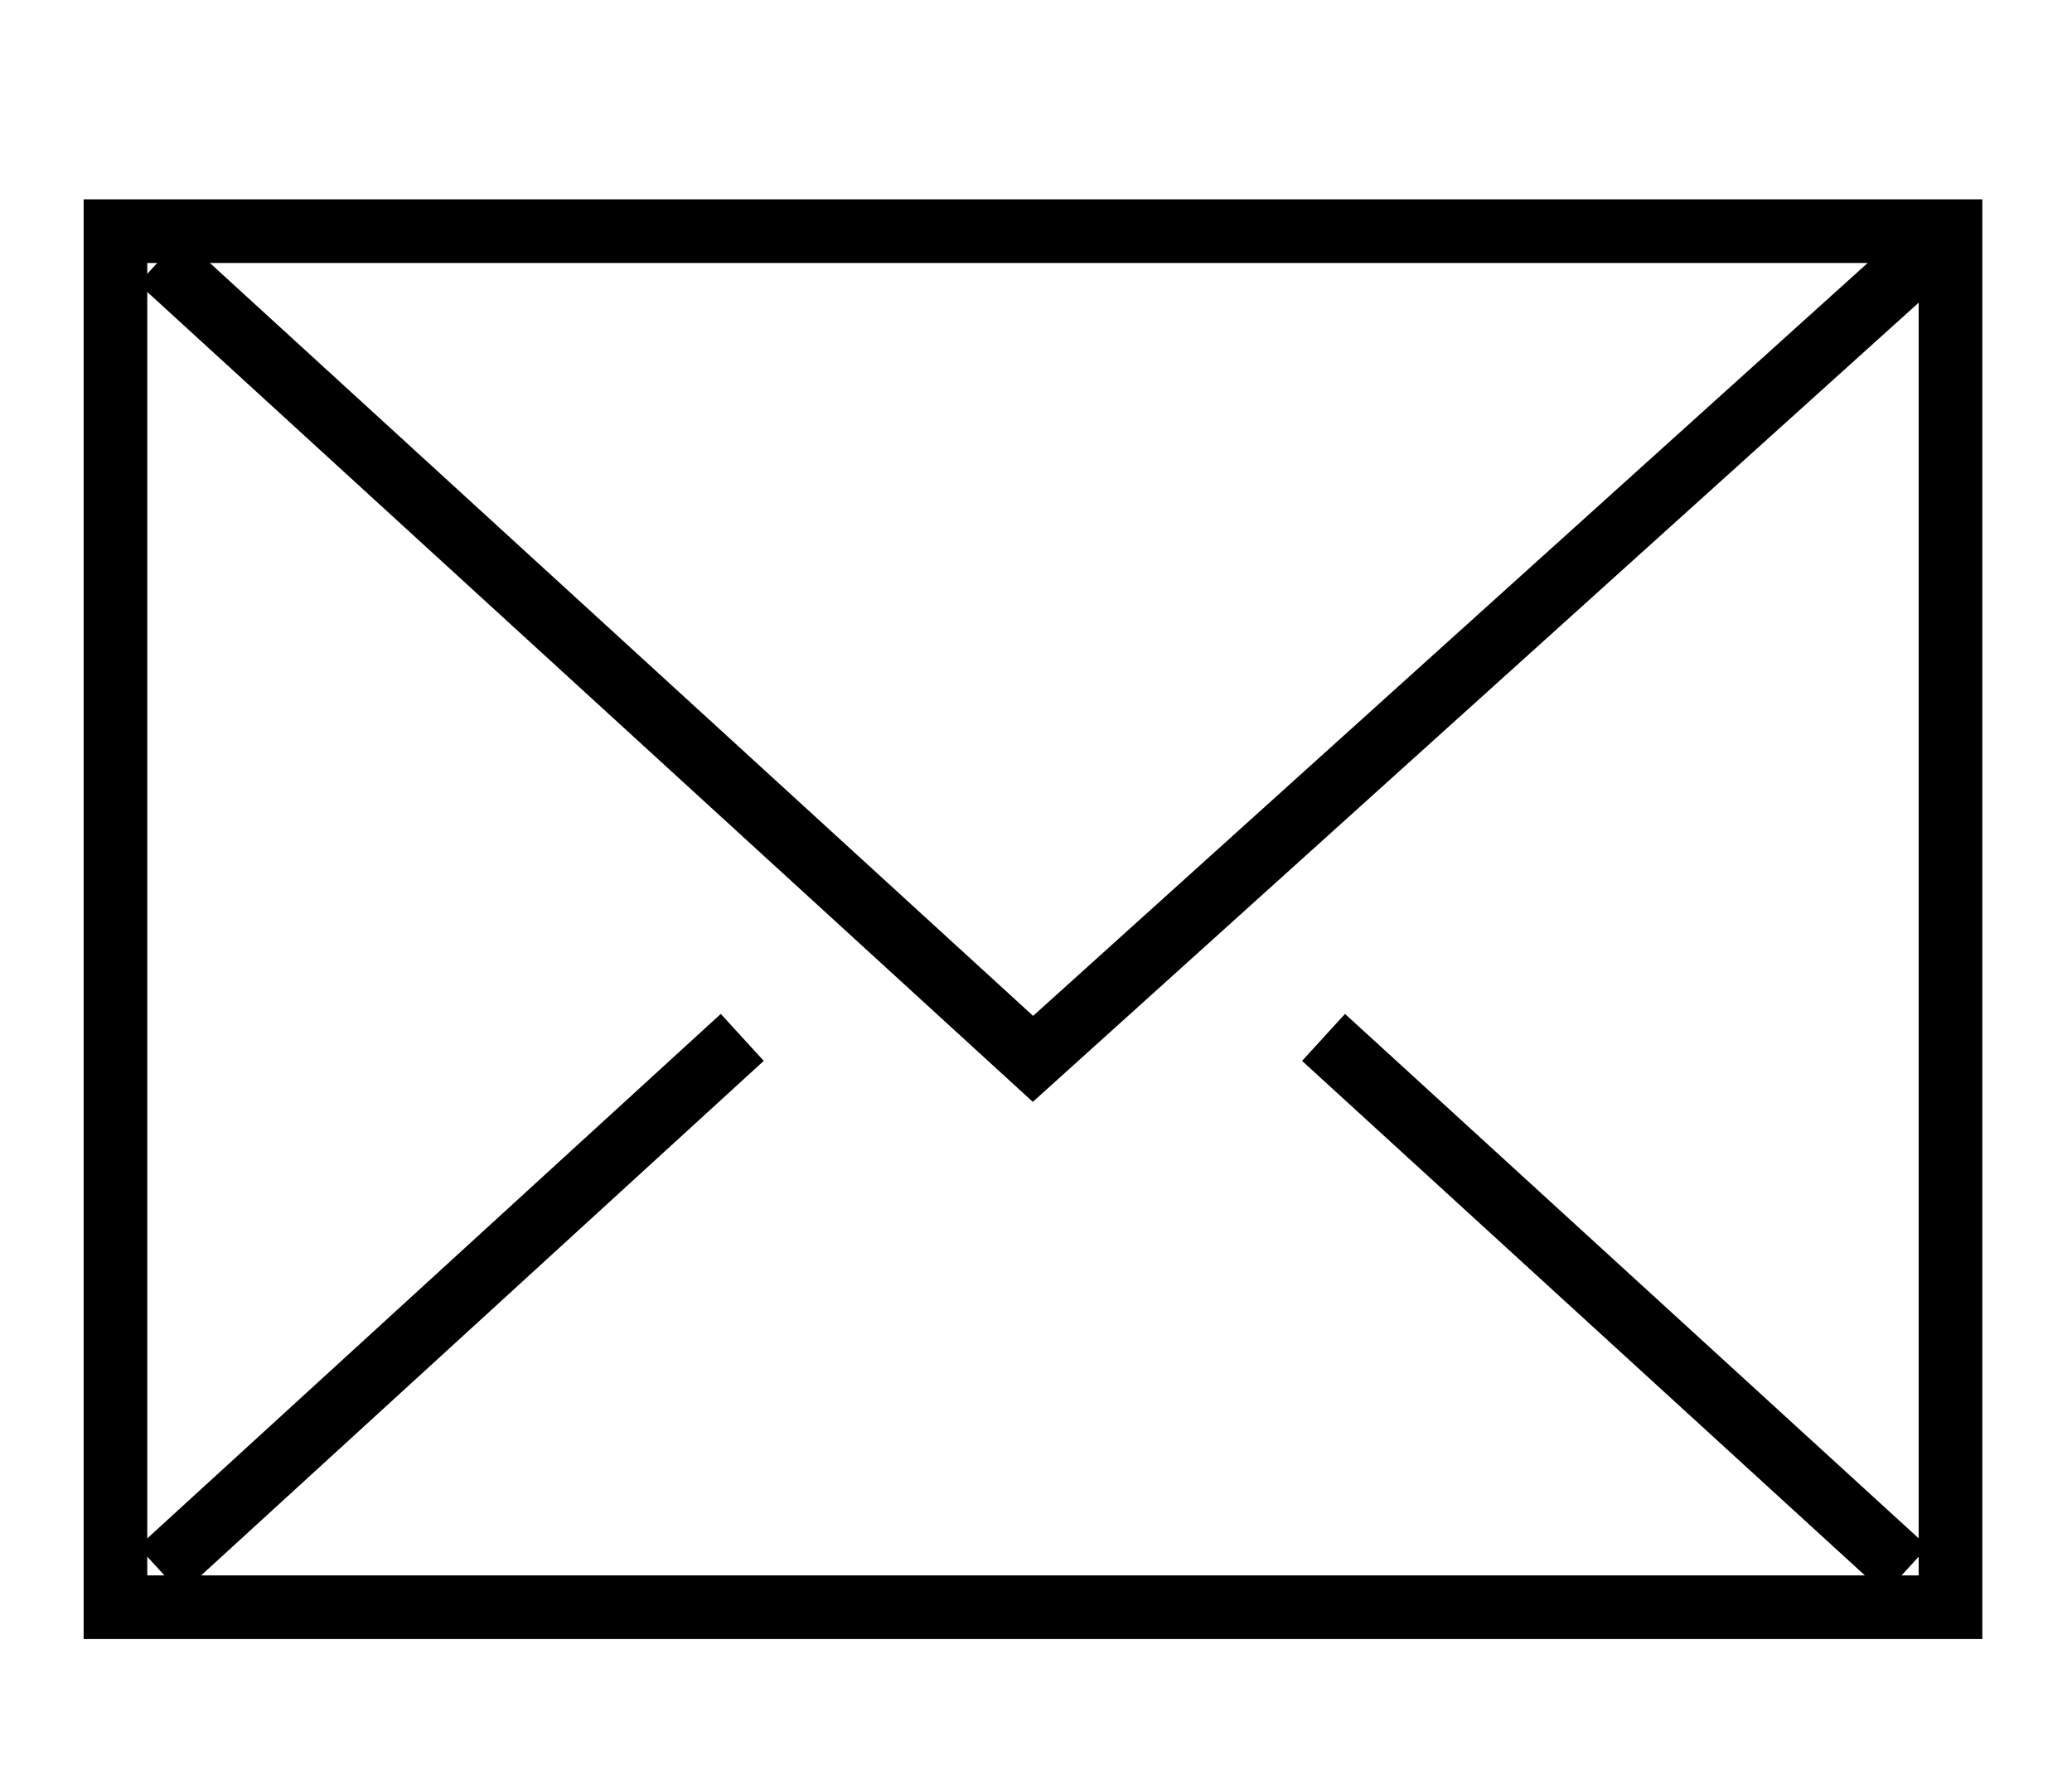
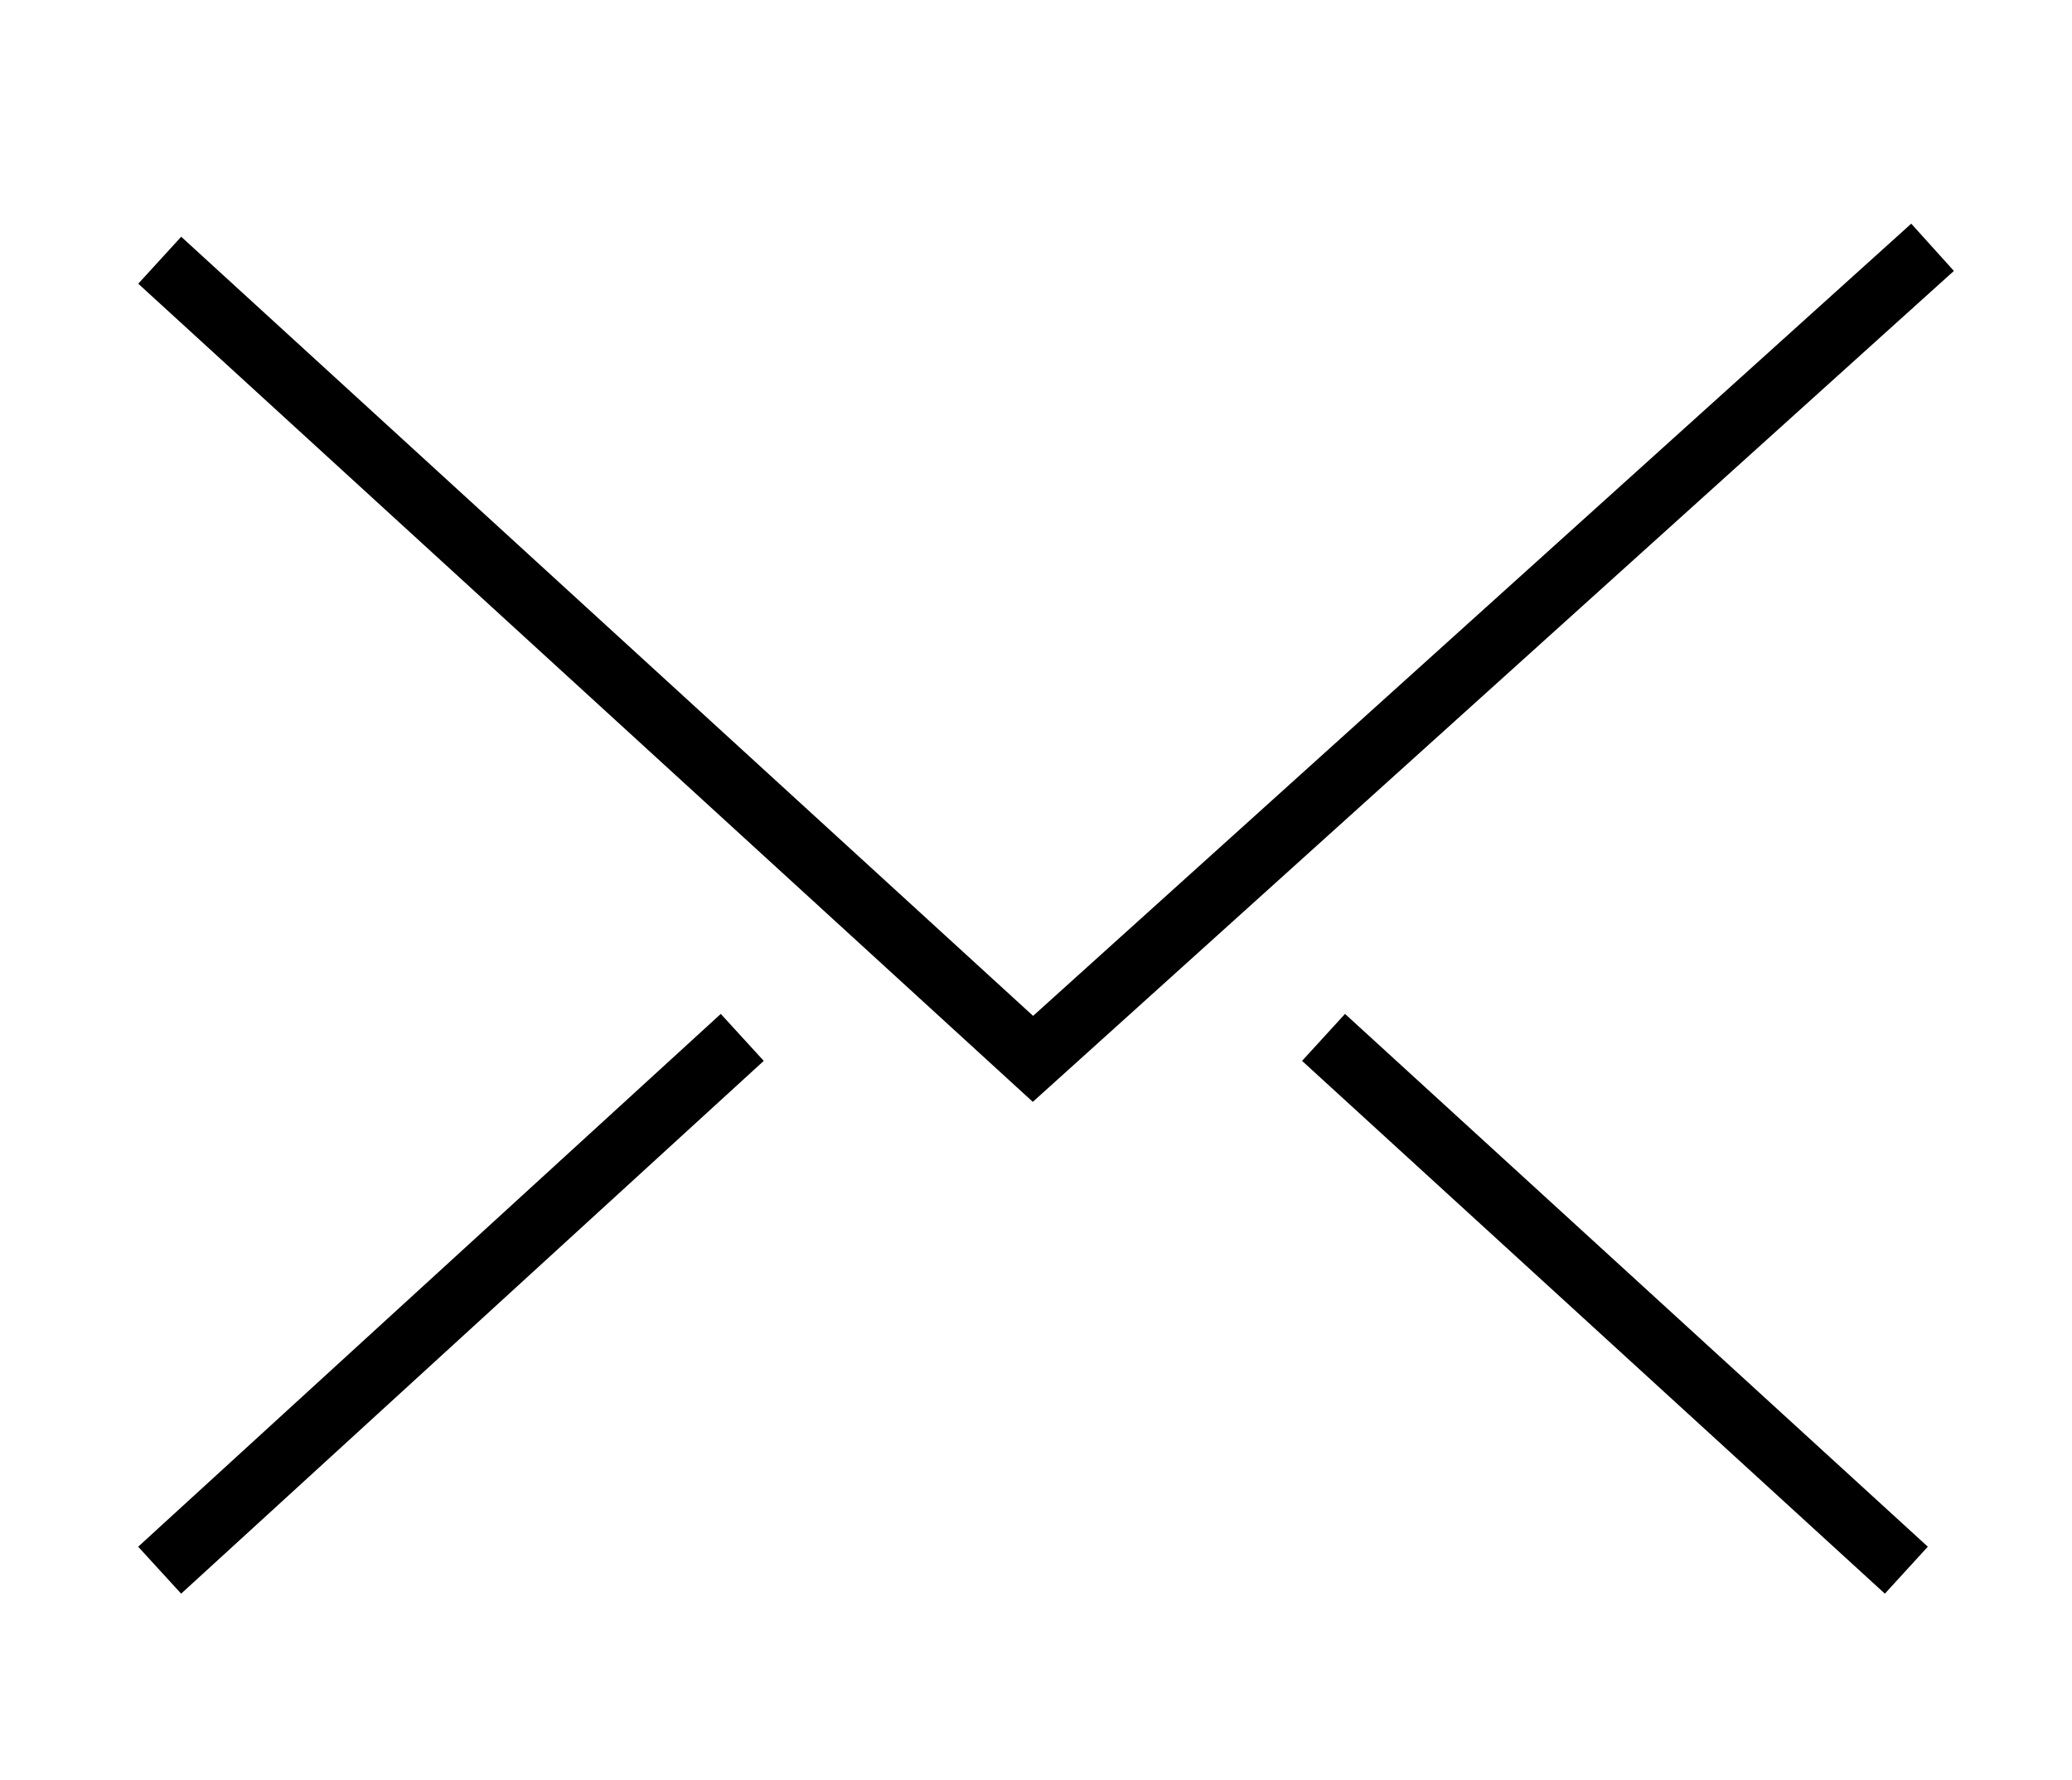
<svg xmlns="http://www.w3.org/2000/svg" version="1.1" id="Layer_1" x="0px" y="0px" width="85.678px" height="73.619px" viewBox="0 0 85.678 73.619" enable-background="new 0 0 85.678 73.619" xml:space="preserve">
  <g id="_x37_">
-     <rect x="4.774" y="9.56" fill="none" stroke="#000000" stroke-width="2.632" stroke-linecap="square" stroke-miterlimit="10" width="75.88" height="56.909" />
    <polyline fill="none" stroke="#000000" stroke-width="2.632" stroke-linecap="square" stroke-miterlimit="10" points="   7.576,11.65 42.713,43.791 78.935,11.109  " />
    <line fill="none" stroke="#000000" stroke-width="2.632" stroke-linecap="square" stroke-miterlimit="10" x1="29.722" y1="43.791" x2="7.573" y2="64.049" />
    <line fill="none" stroke="#000000" stroke-width="2.632" stroke-linecap="square" stroke-miterlimit="10" x1="77.857" y1="64.049" x2="55.7" y2="43.791" />
  </g>
</svg>